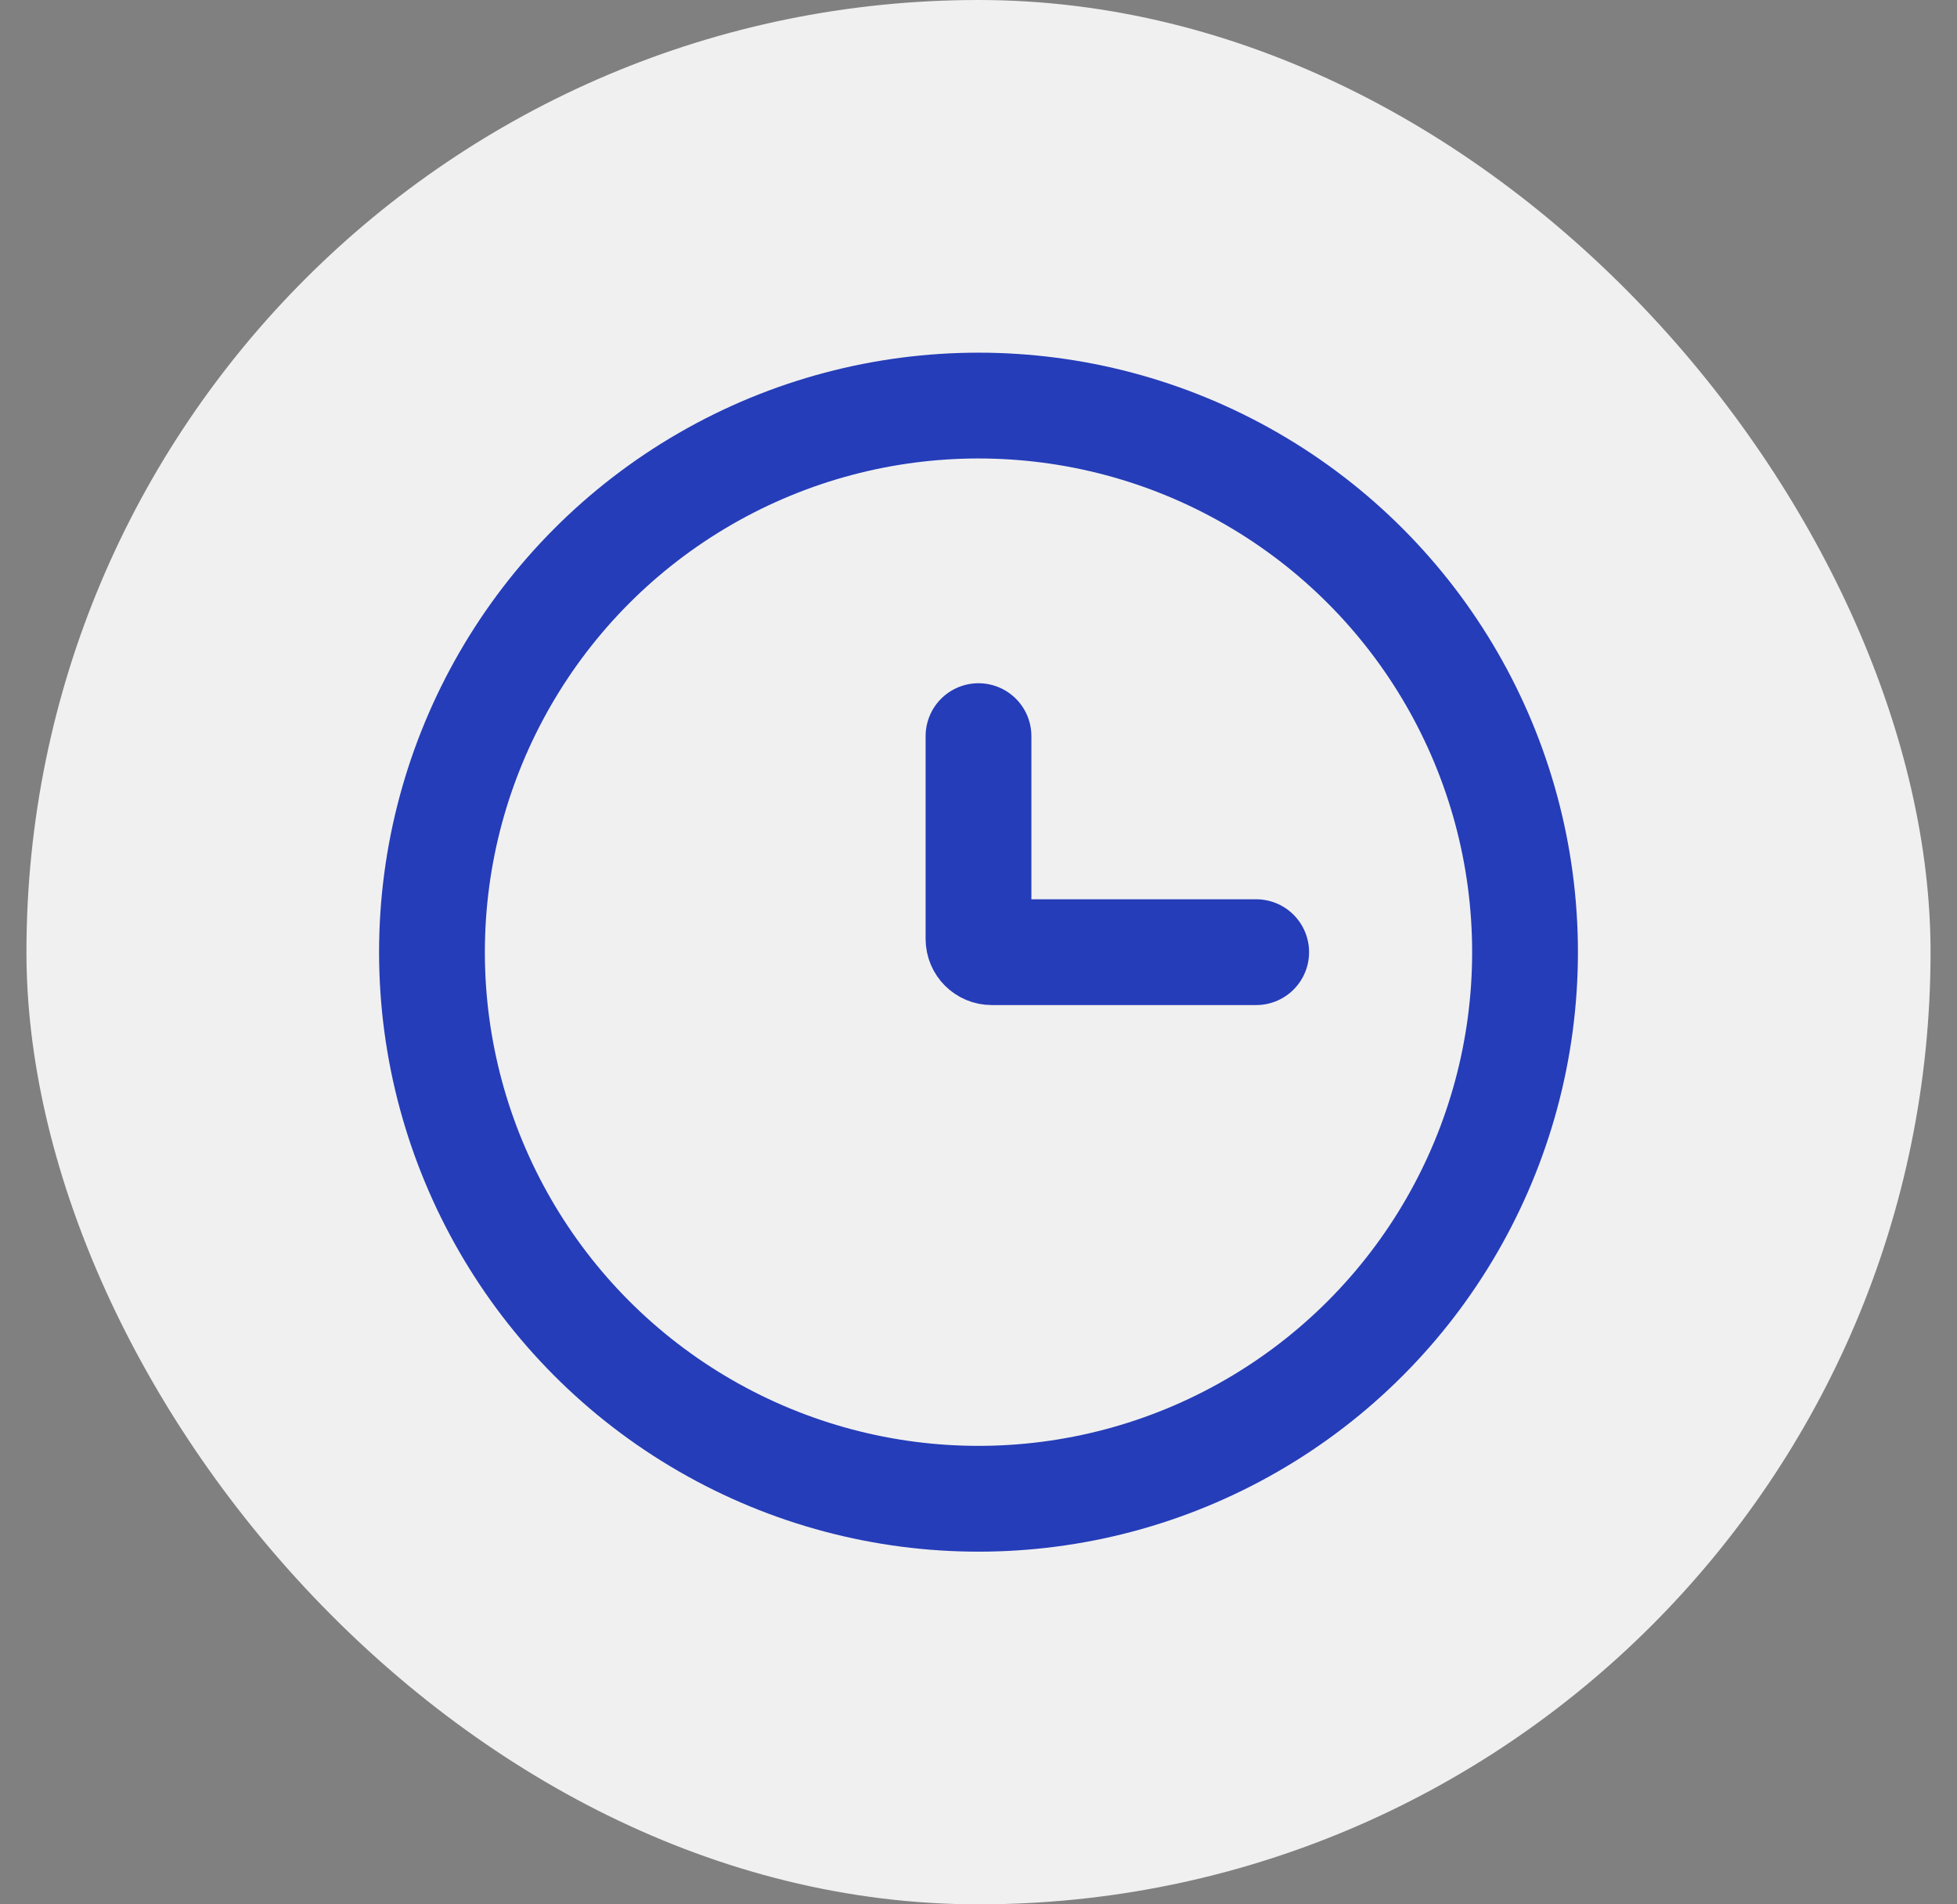
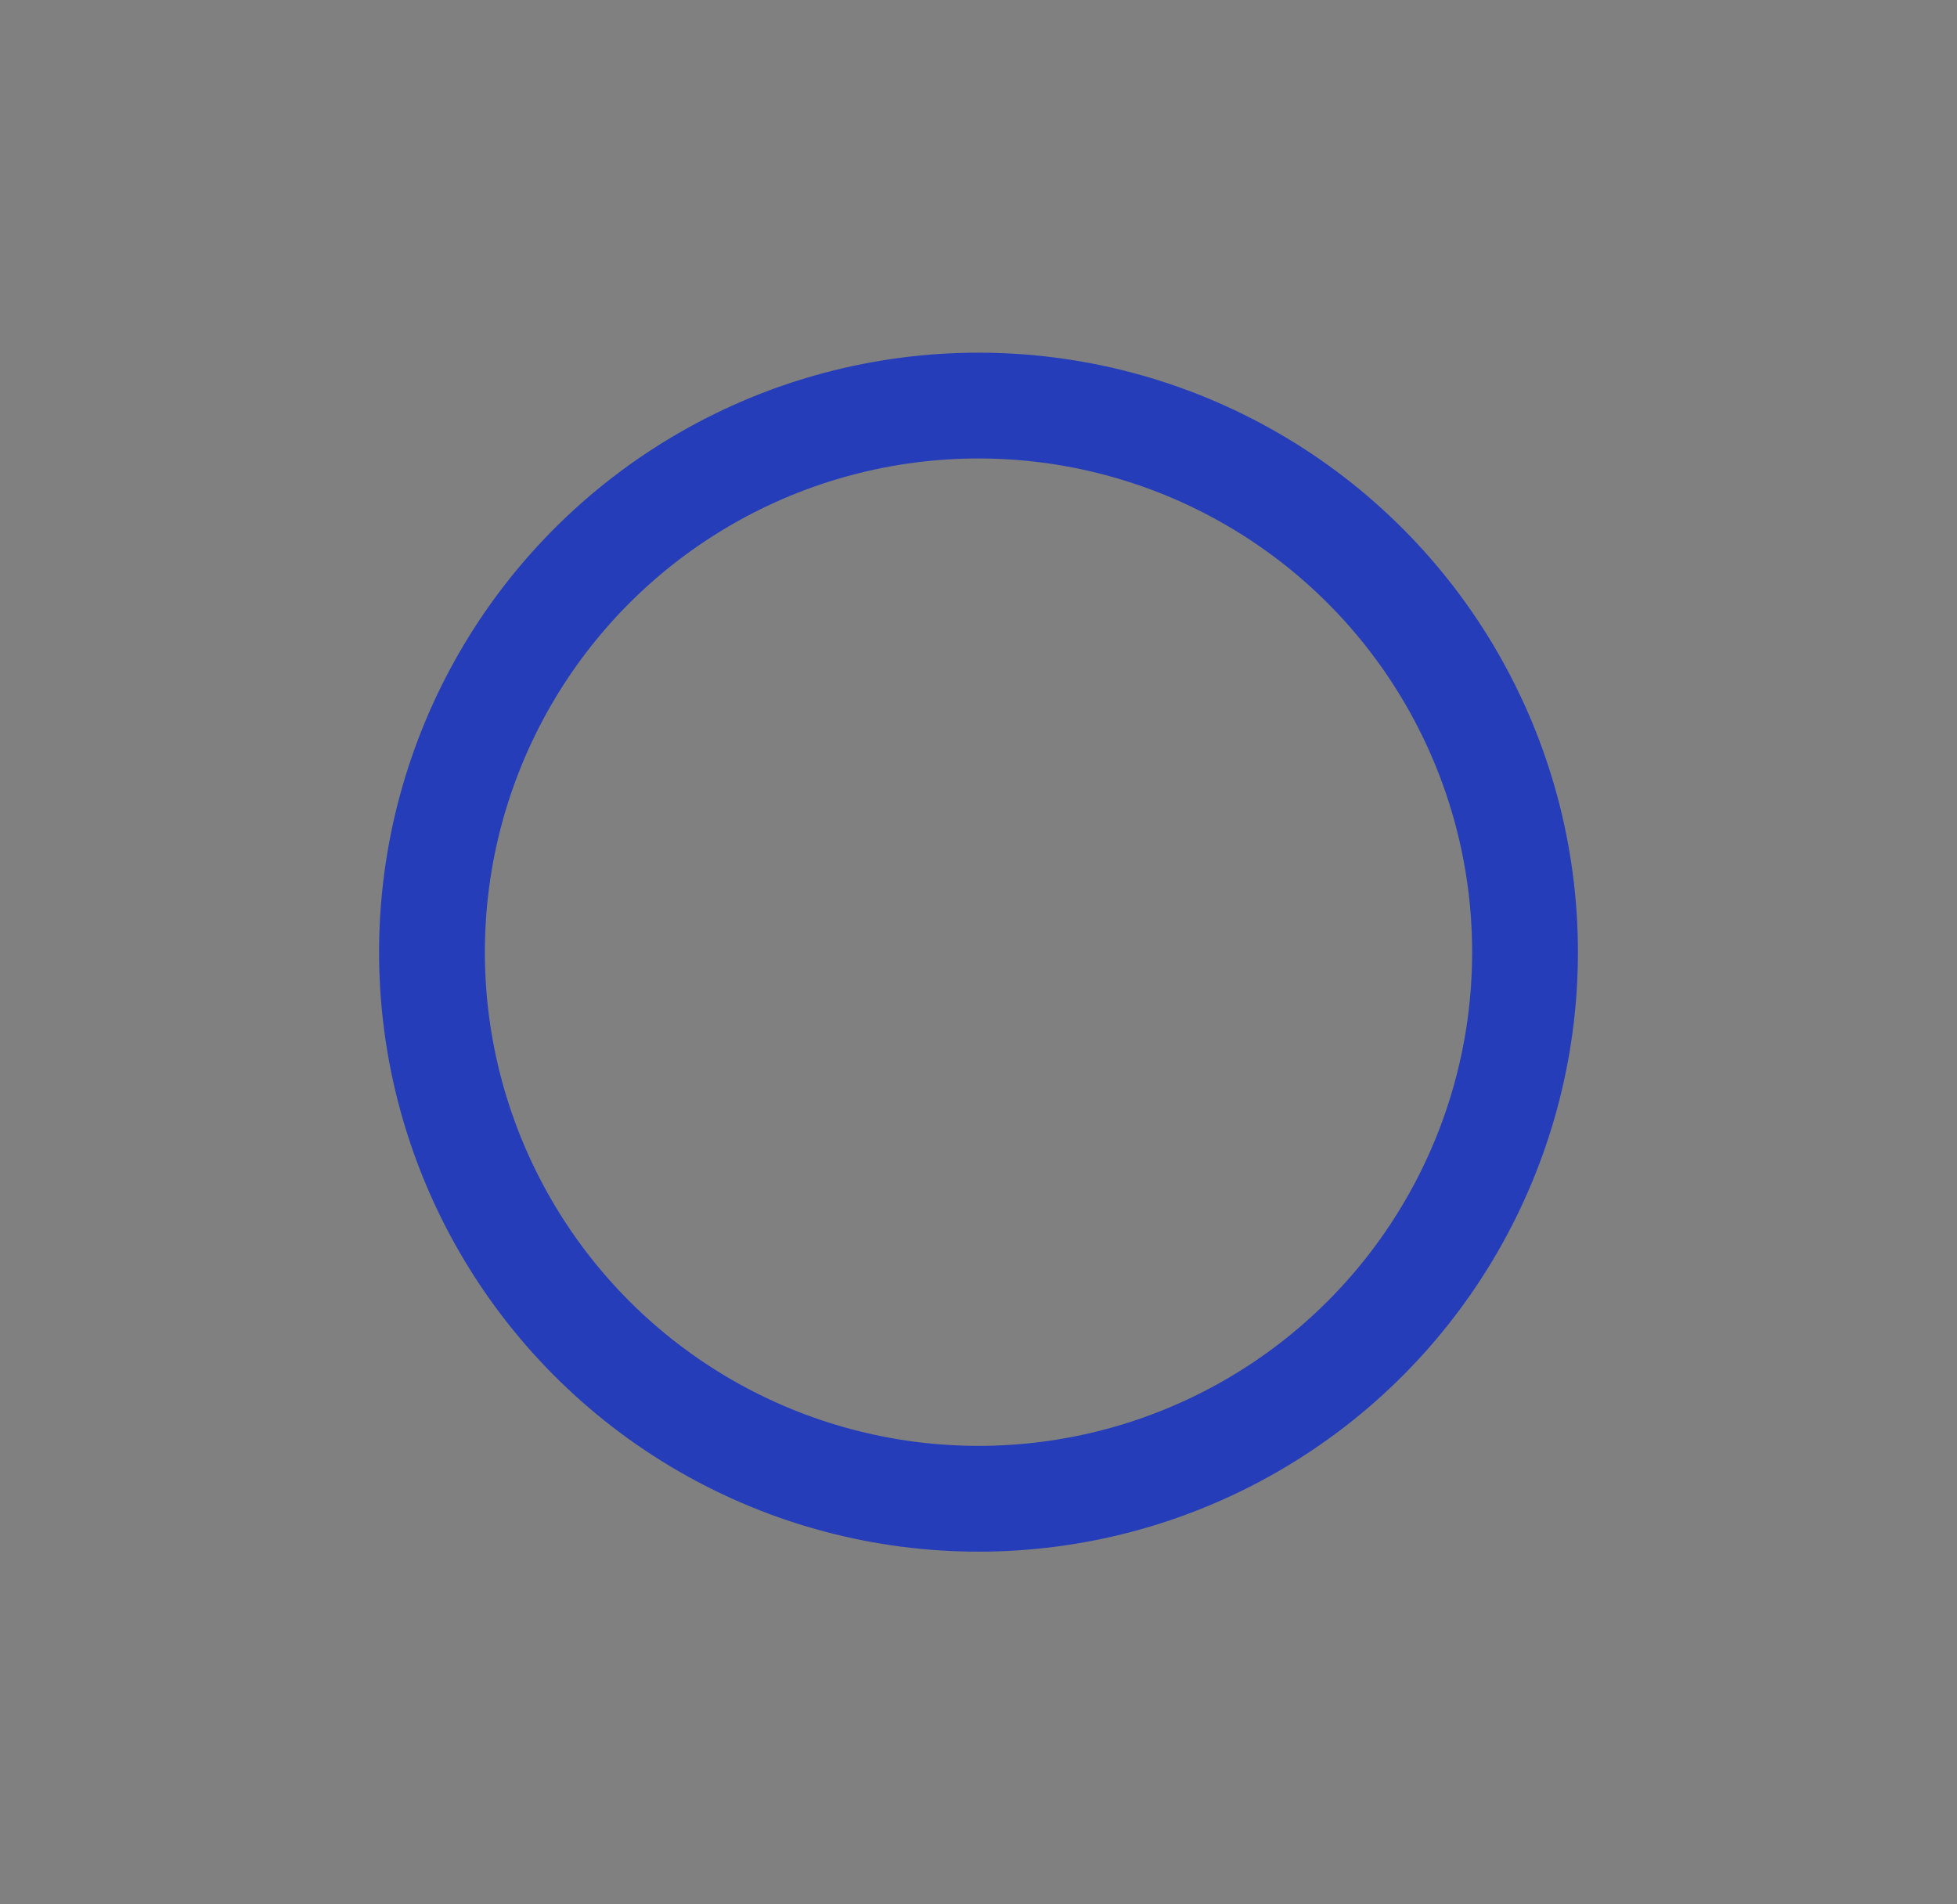
<svg xmlns="http://www.w3.org/2000/svg" width="37" height="36" viewBox="0 0 37 36" fill="none">
  <rect x="0" y="0" width="37" height="36" fill="#808080" stroke="none" />
-   <rect x="0.5" width="36" height="36" rx="18" fill="#F0F0F0" />
  <circle cx="18.5" cy="18" r="10.333" stroke="#253DB9" stroke-width="2" />
-   <path d="M23.75 18H18.75C18.612 18 18.5 17.888 18.5 17.75V13.916" stroke="#253DB9" stroke-width="2" stroke-linecap="round" />
</svg>